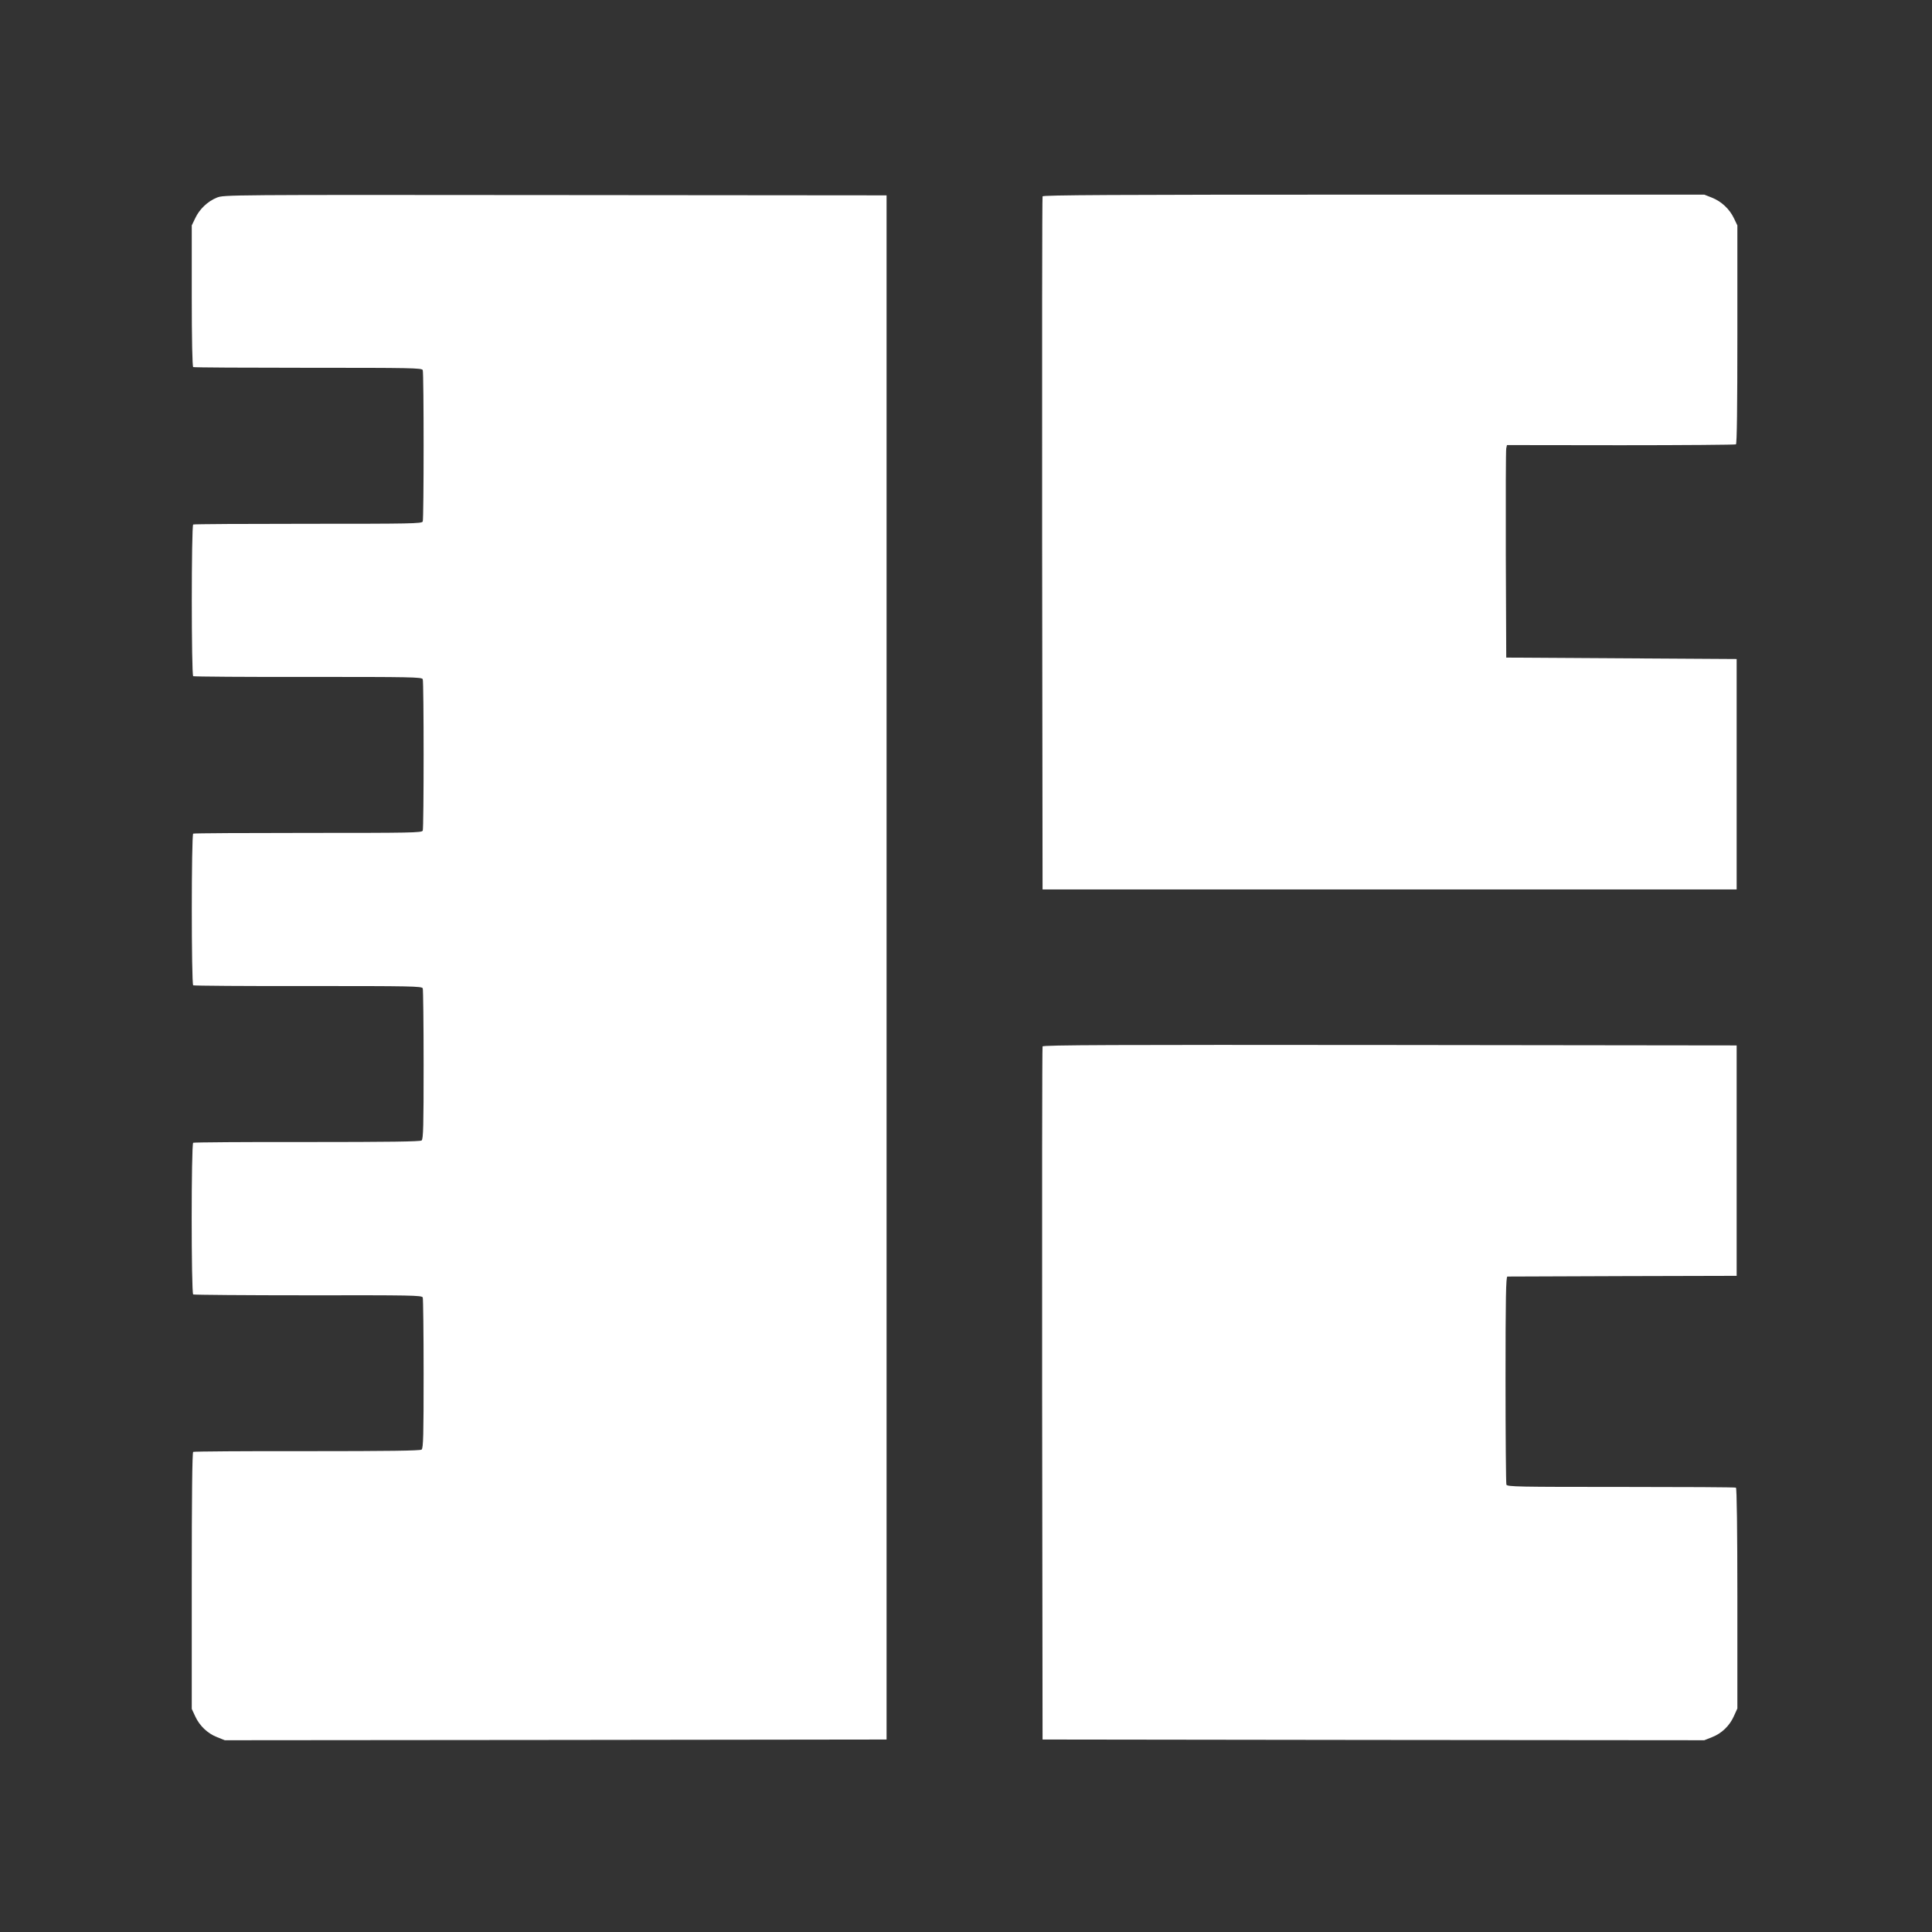
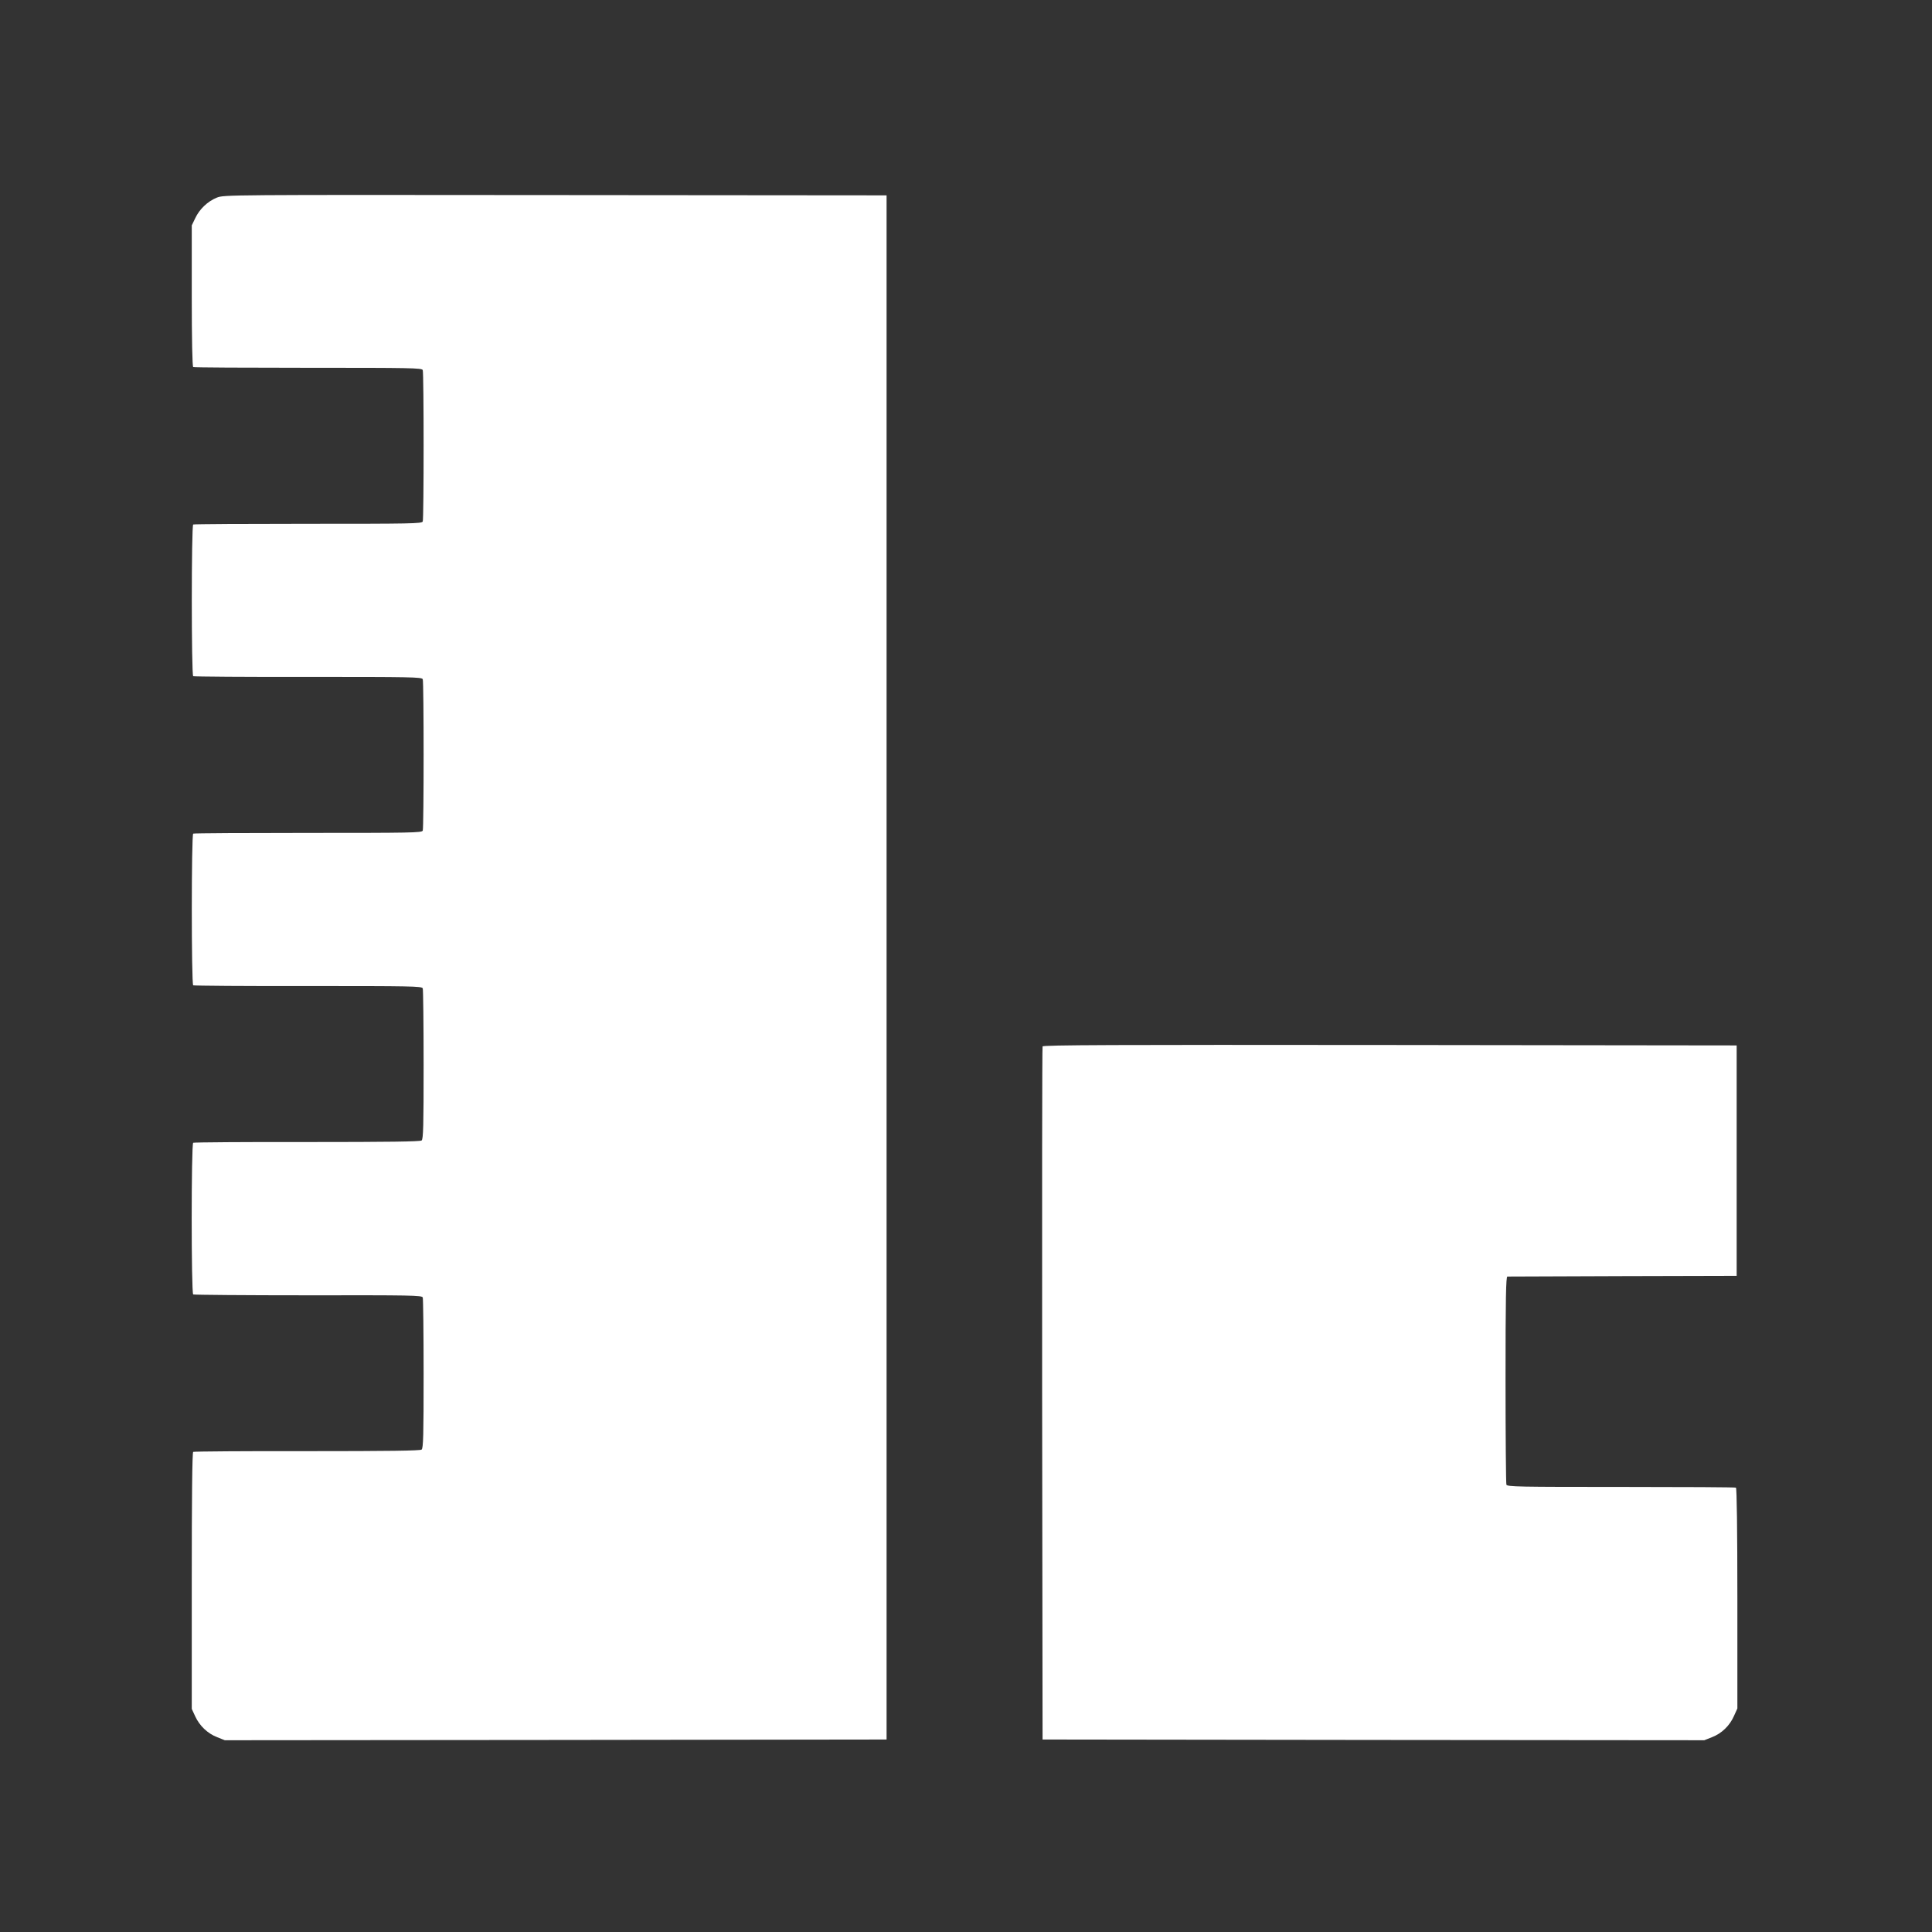
<svg xmlns="http://www.w3.org/2000/svg" version="1.0" viewBox="0 0 1350 1350" preserveAspectRatio="xMidYMid meet">
  <rect x="0" y="0" width="1350" height="1350" fill="#333333" stroke="none" />
  <g transform="translate(0,1500) scale(0.1,-0.1)" fill="#ffffff" stroke="none">
    <path d="M1515 13619 c-64 -26 -121 -80 -151 -144 l-24 -50 0 -492 c0 -304 4 -494 10 -498 5 -3 367 -5 803 -5 719 0 795 -1 801 -16 8 -21 8 -1037 0 -1058 -6 -15 -82 -16 -801 -16 -436 0 -798 -2 -803 -5 -13 -8 -13 -1052 0 -1060 5 -3 367 -6 804 -5 717 0 794 -1 800 -16 8 -21 8 -1038 0 -1058 -6 -15 -82 -16 -801 -16 -436 0 -798 -2 -803 -5 -13 -8 -13 -1052 0 -1060 5 -3 367 -6 804 -5 717 0 794 -1 800 -16 3 -8 6 -249 6 -534 0 -425 -2 -520 -14 -529 -10 -8 -229 -11 -800 -11 -432 1 -791 -2 -796 -5 -14 -8 -14 -1052 0 -1060 5 -3 367 -6 804 -6 716 1 794 0 800 -15 3 -8 6 -249 6 -534 0 -425 -2 -520 -14 -529 -10 -8 -229 -11 -800 -11 -432 1 -791 -2 -796 -5 -7 -4 -10 -324 -10 -901 l0 -895 24 -52 c31 -67 87 -120 154 -146 l53 -21 2312 2 2312 3 0 5395 0 5395 -2315 2 c-2299 2 -2315 2 -2365 -18z" />
-     <path d="M7285 13628 c-3 -7 -4 -1100 -3 -2428 l3 -2415 2425 0 2425 0 0 805 0 805 -805 5 -805 5 -3 720 c-1 396 0 730 3 742 l5 23 795 -1 c437 0 800 3 805 6 7 4 10 272 10 768 l0 762 -24 50 c-31 65 -88 118 -154 144 l-53 21 -2310 0 c-1838 0 -2311 -3 -2314 -12z" />
    <path d="M7285 7688 c-3 -7 -4 -1100 -3 -2428 l3 -2415 2312 -3 2312 -2 53 21 c68 26 124 80 154 148 l24 53 0 769 c0 480 -4 770 -10 774 -5 3 -367 5 -803 5 -719 0 -795 1 -801 16 -3 8 -6 339 -6 735 0 568 3 719 13 719 6 0 370 1 807 3 l795 2 0 805 0 805 -2423 3 c-1933 2 -2424 0 -2427 -10z" />
  </g>
</svg>